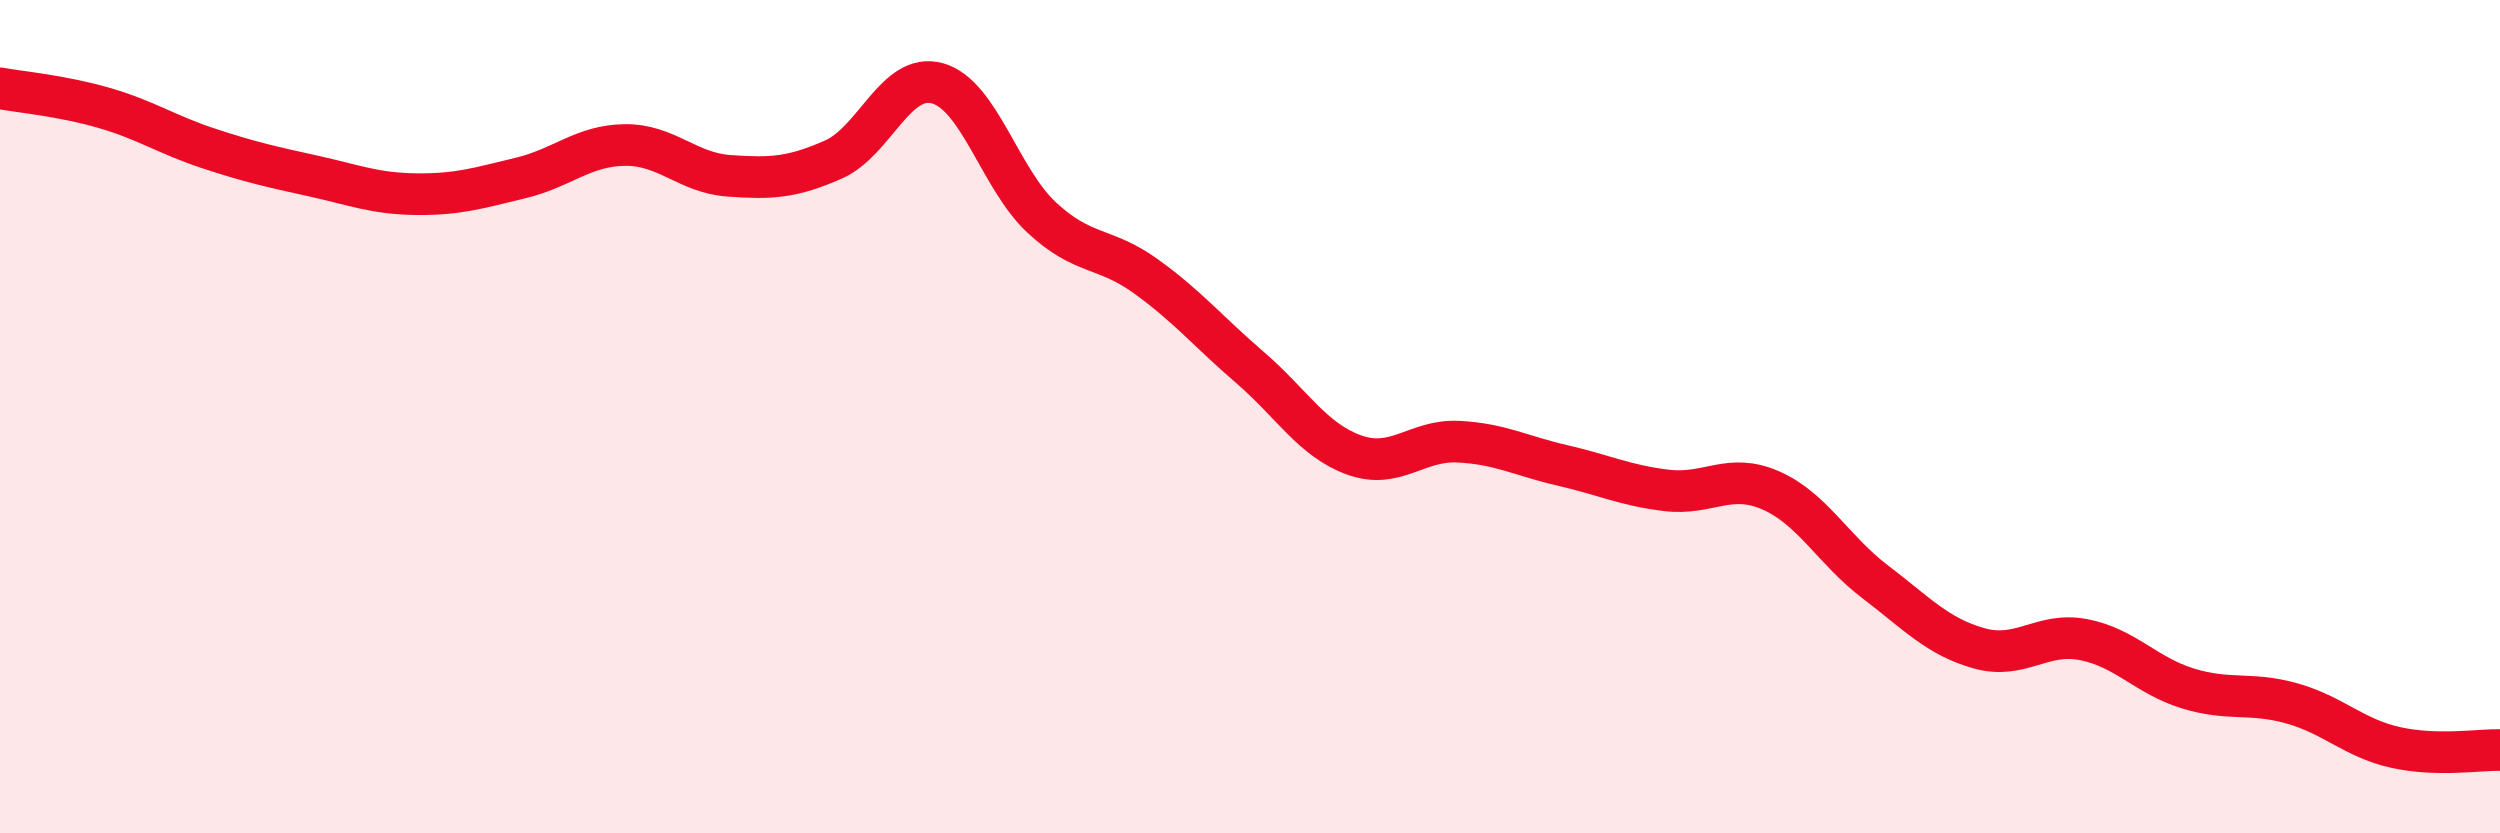
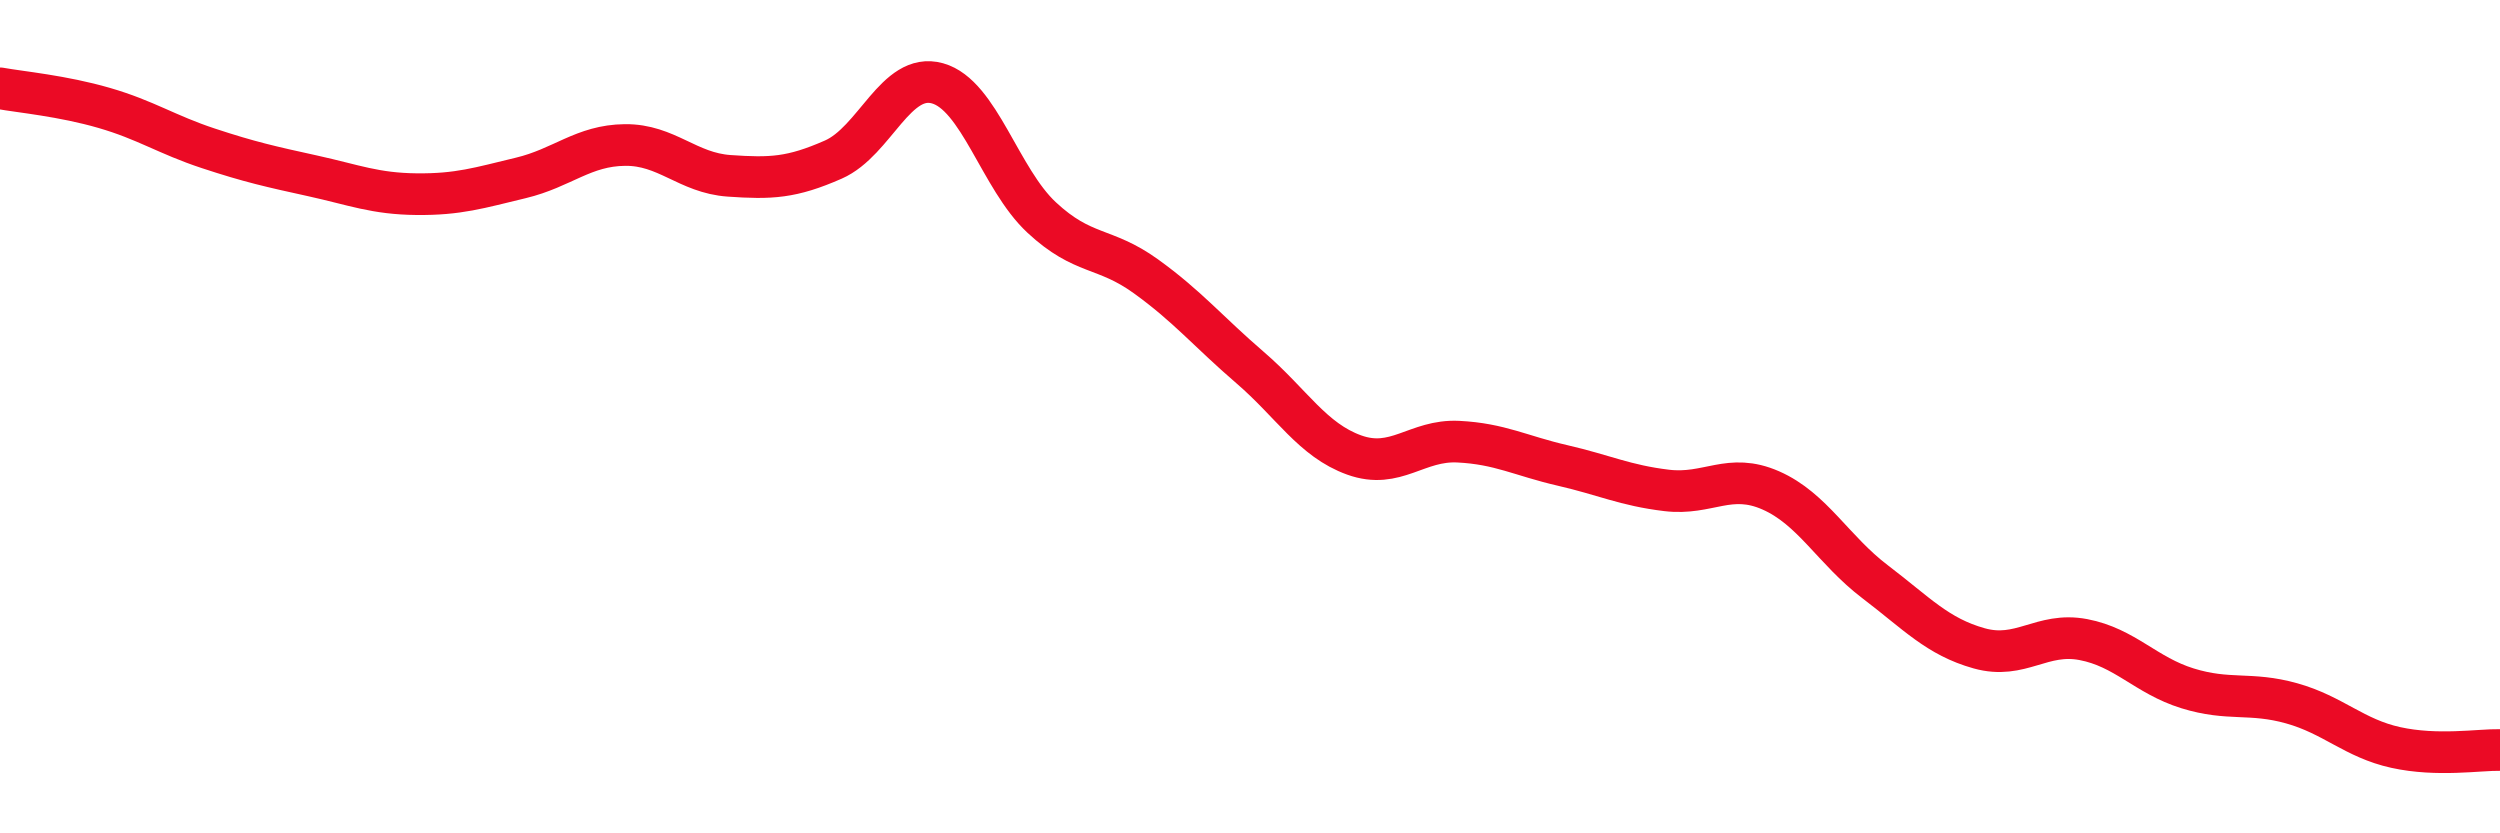
<svg xmlns="http://www.w3.org/2000/svg" width="60" height="20" viewBox="0 0 60 20">
-   <path d="M 0,2.12 C 0.5,2.21 1.5,2.3 2.5,2.59 C 3.5,2.88 4,3.23 5,3.56 C 6,3.89 6.5,4 7.5,4.22 C 8.5,4.44 9,4.65 10,4.66 C 11,4.67 11.5,4.51 12.5,4.27 C 13.5,4.03 14,3.49 15,3.48 C 16,3.47 16.5,4.15 17.5,4.22 C 18.5,4.29 19,4.27 20,3.83 C 21,3.39 21.5,1.72 22.5,2 C 23.5,2.28 24,4.29 25,5.22 C 26,6.15 26.5,5.91 27.5,6.63 C 28.5,7.35 29,7.96 30,8.82 C 31,9.68 31.5,10.56 32.5,10.92 C 33.5,11.28 34,10.55 35,10.6 C 36,10.65 36.5,10.94 37.5,11.17 C 38.5,11.4 39,11.65 40,11.77 C 41,11.89 41.5,11.33 42.5,11.77 C 43.5,12.21 44,13.2 45,13.96 C 46,14.72 46.5,15.28 47.5,15.56 C 48.5,15.84 49,15.16 50,15.35 C 51,15.54 51.5,16.21 52.5,16.52 C 53.5,16.83 54,16.6 55,16.88 C 56,17.16 56.5,17.72 57.5,17.94 C 58.5,18.16 59.5,17.99 60,18L60 20L0 20Z" fill="#EB0A25" opacity="0.1" stroke-linecap="round" stroke-linejoin="round" />
  <path d="M 0,2.12 C 0.5,2.21 1.5,2.3 2.5,2.59 C 3.5,2.88 4,3.23 5,3.56 C 6,3.89 6.5,4 7.5,4.22 C 8.5,4.44 9,4.65 10,4.66 C 11,4.67 11.5,4.51 12.5,4.27 C 13.5,4.03 14,3.49 15,3.48 C 16,3.47 16.5,4.15 17.5,4.22 C 18.5,4.29 19,4.27 20,3.83 C 21,3.39 21.5,1.72 22.5,2 C 23.5,2.28 24,4.29 25,5.22 C 26,6.15 26.5,5.91 27.5,6.63 C 28.5,7.35 29,7.96 30,8.82 C 31,9.68 31.5,10.56 32.5,10.92 C 33.5,11.28 34,10.55 35,10.6 C 36,10.65 36.5,10.94 37.5,11.17 C 38.5,11.4 39,11.65 40,11.77 C 41,11.89 41.5,11.33 42.5,11.77 C 43.5,12.21 44,13.2 45,13.96 C 46,14.72 46.5,15.28 47.5,15.56 C 48.5,15.84 49,15.16 50,15.35 C 51,15.54 51.5,16.21 52.5,16.52 C 53.5,16.83 54,16.6 55,16.88 C 56,17.16 56.5,17.72 57.5,17.94 C 58.5,18.16 59.5,17.99 60,18" stroke="#EB0A25" stroke-width="1" fill="none" stroke-linecap="round" stroke-linejoin="round" />
</svg>